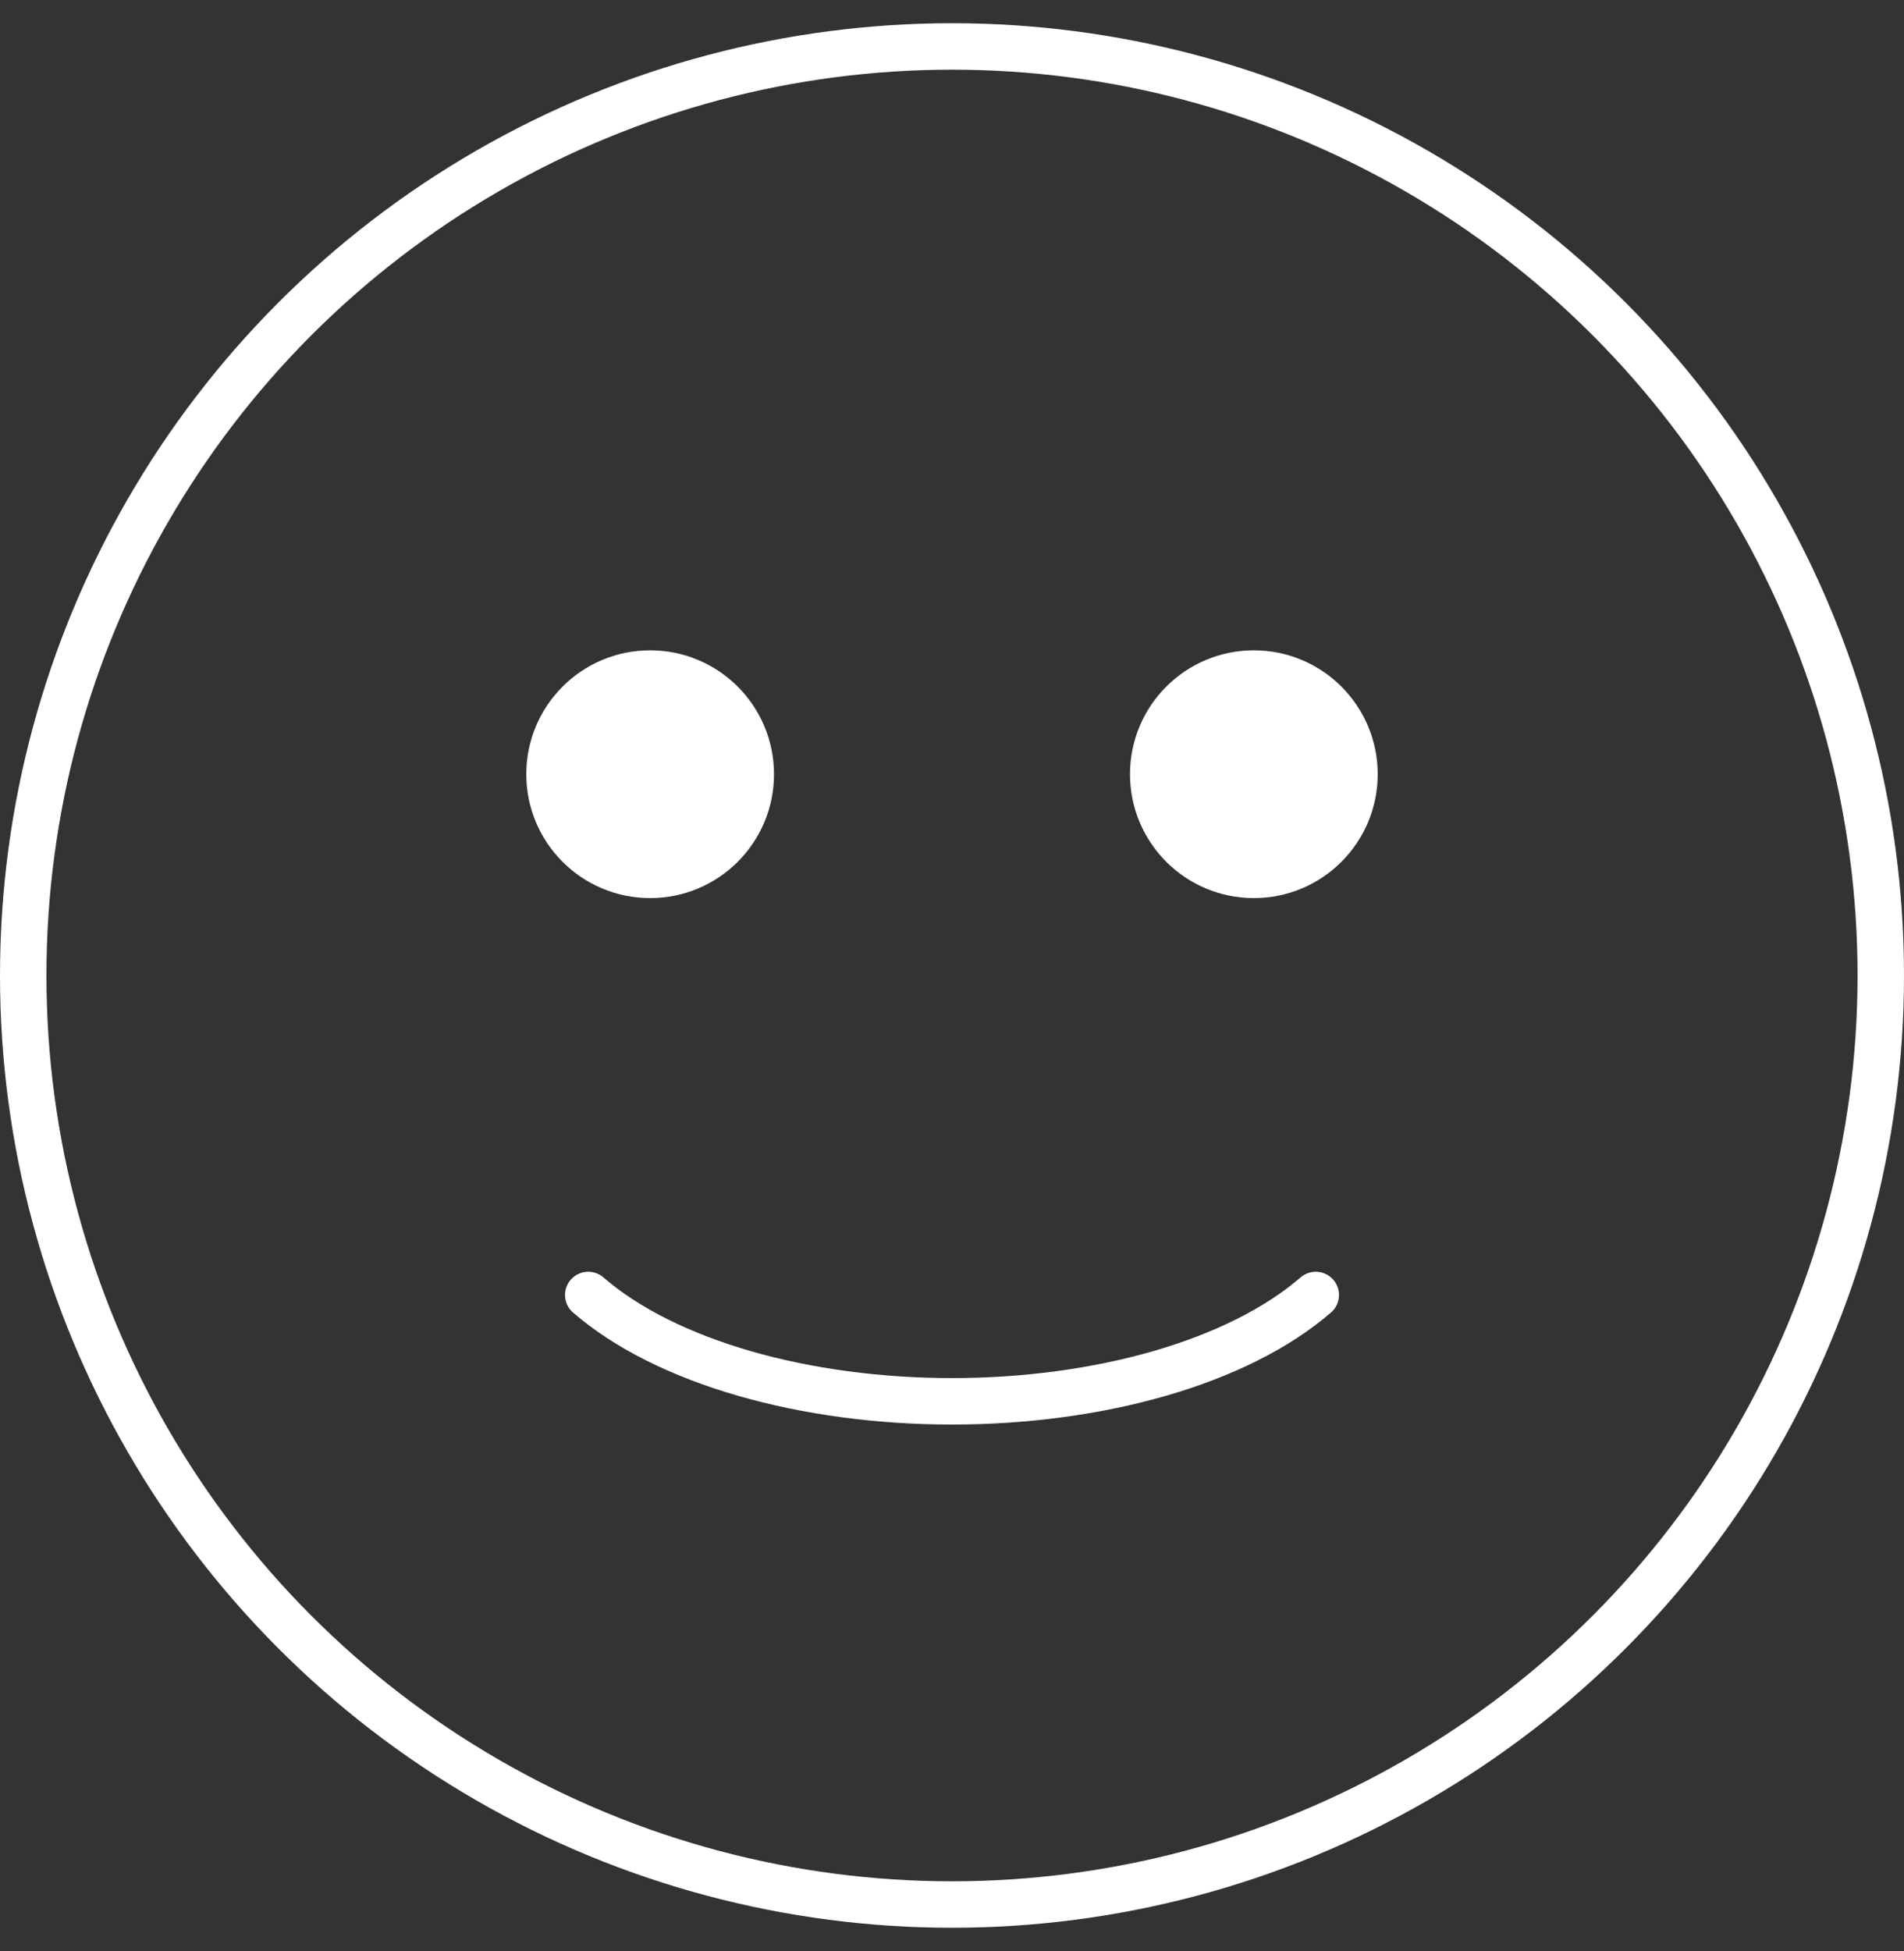
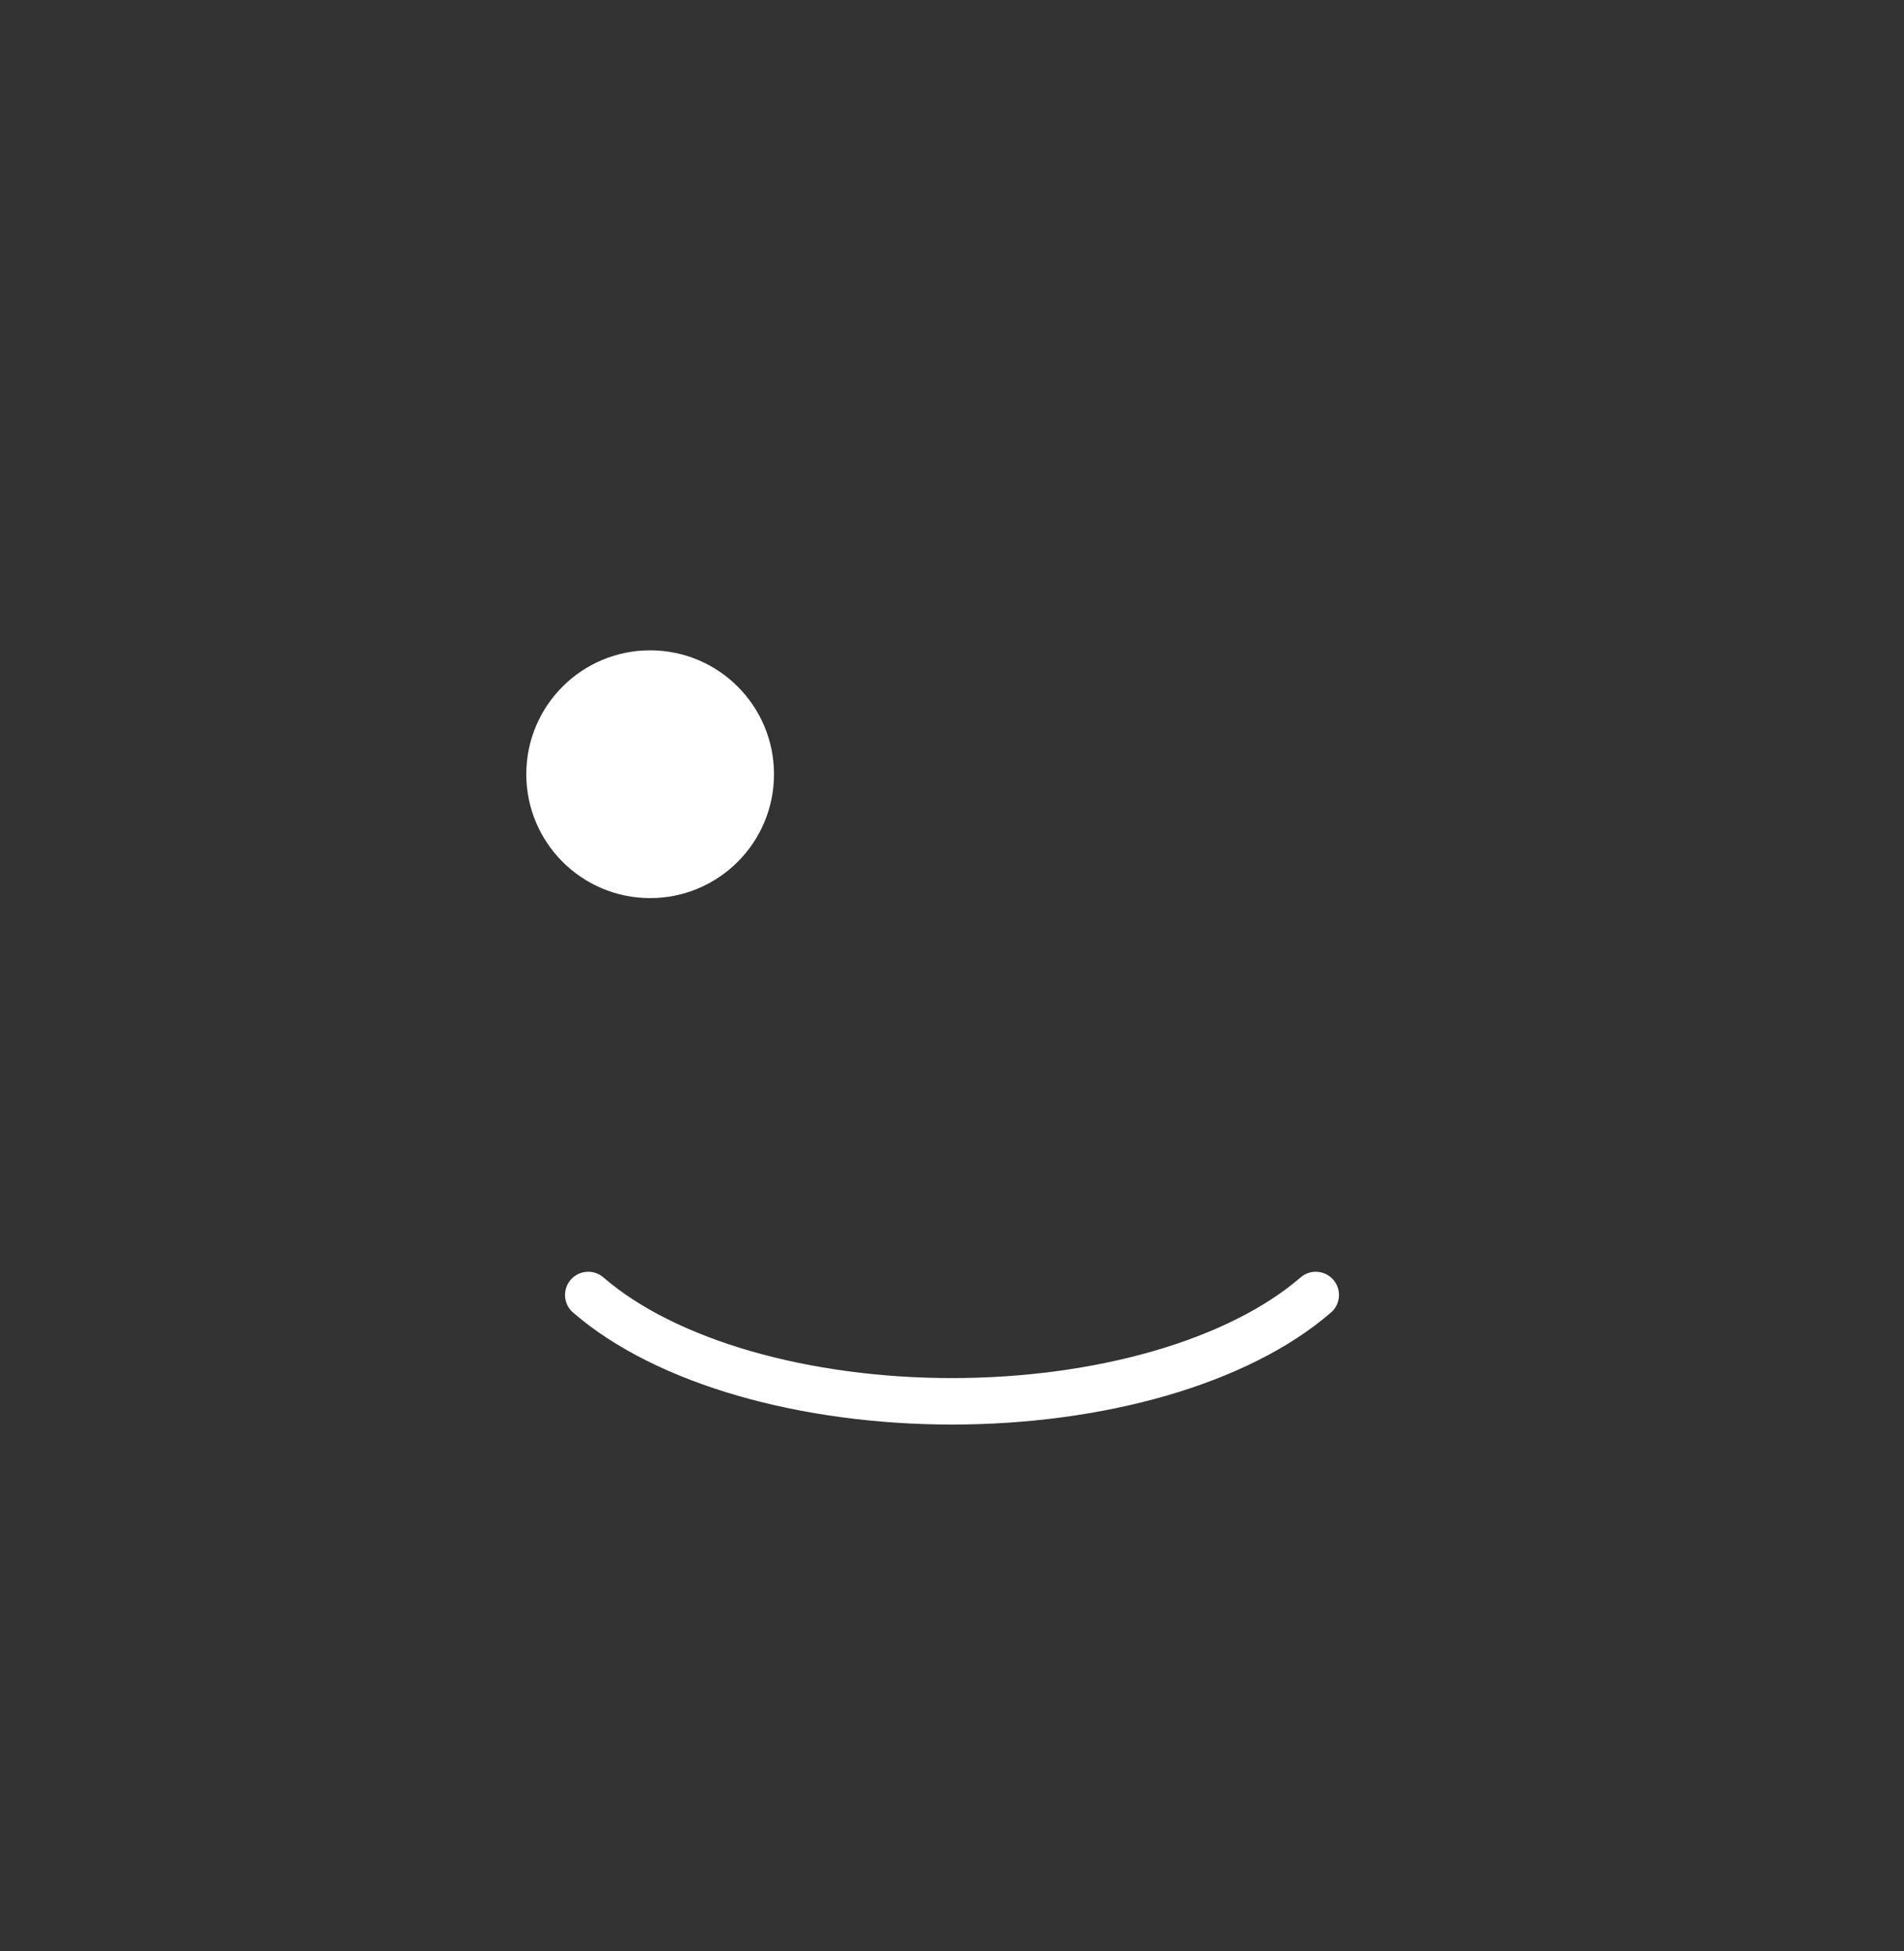
<svg xmlns="http://www.w3.org/2000/svg" width="41" height="42" viewBox="0 0 41 42" fill="none">
  <rect x="0" y="0" width="41" height="42" fill="#333333" stroke="none" />
-   <circle cx="20.5" cy="21" r="20" stroke="white" stroke-linecap="round" />
  <path d="M12.667 27.878C13.498 28.598 14.664 29.173 16.028 29.567C17.395 29.961 18.936 30.167 20.5 30.167C22.063 30.167 23.605 29.961 24.972 29.567C26.335 29.173 27.501 28.598 28.333 27.878" stroke="white" stroke-linecap="round" />
  <circle cx="14" cy="16.667" r="2.167" fill="white" stroke="white" stroke-linecap="round" />
-   <circle cx="27" cy="16.667" r="2.167" fill="white" stroke="white" stroke-linecap="round" />
</svg>